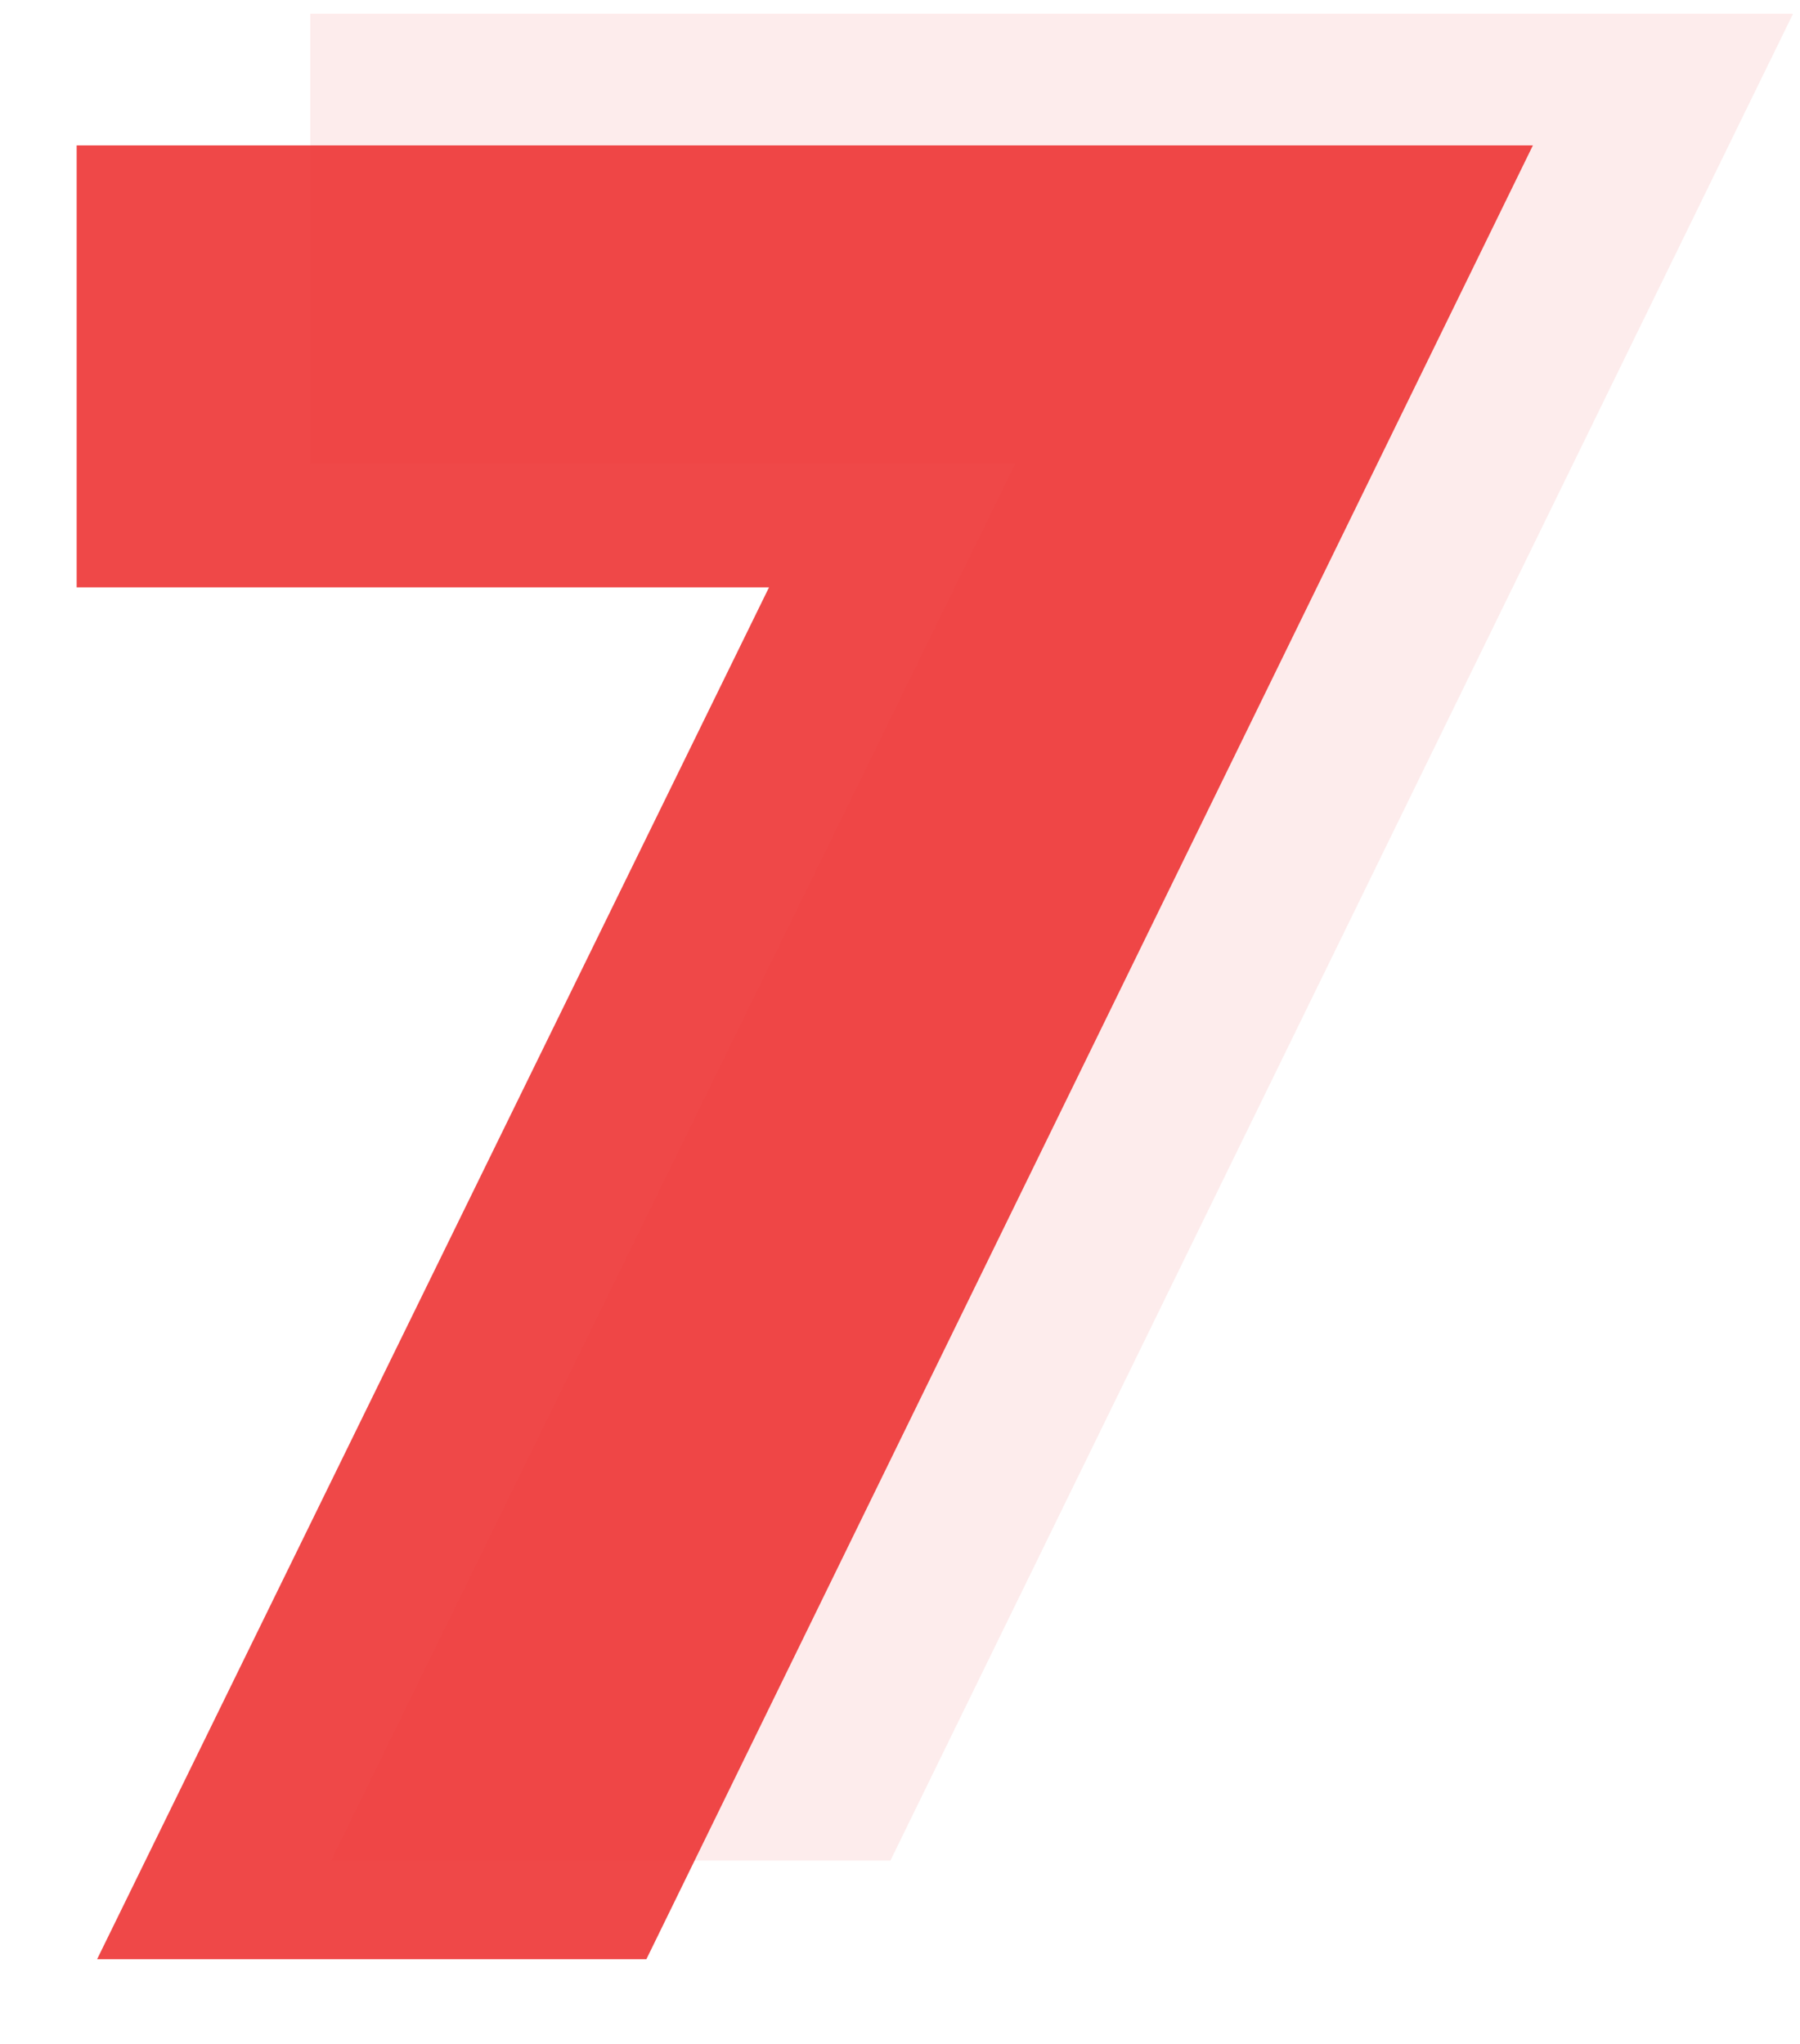
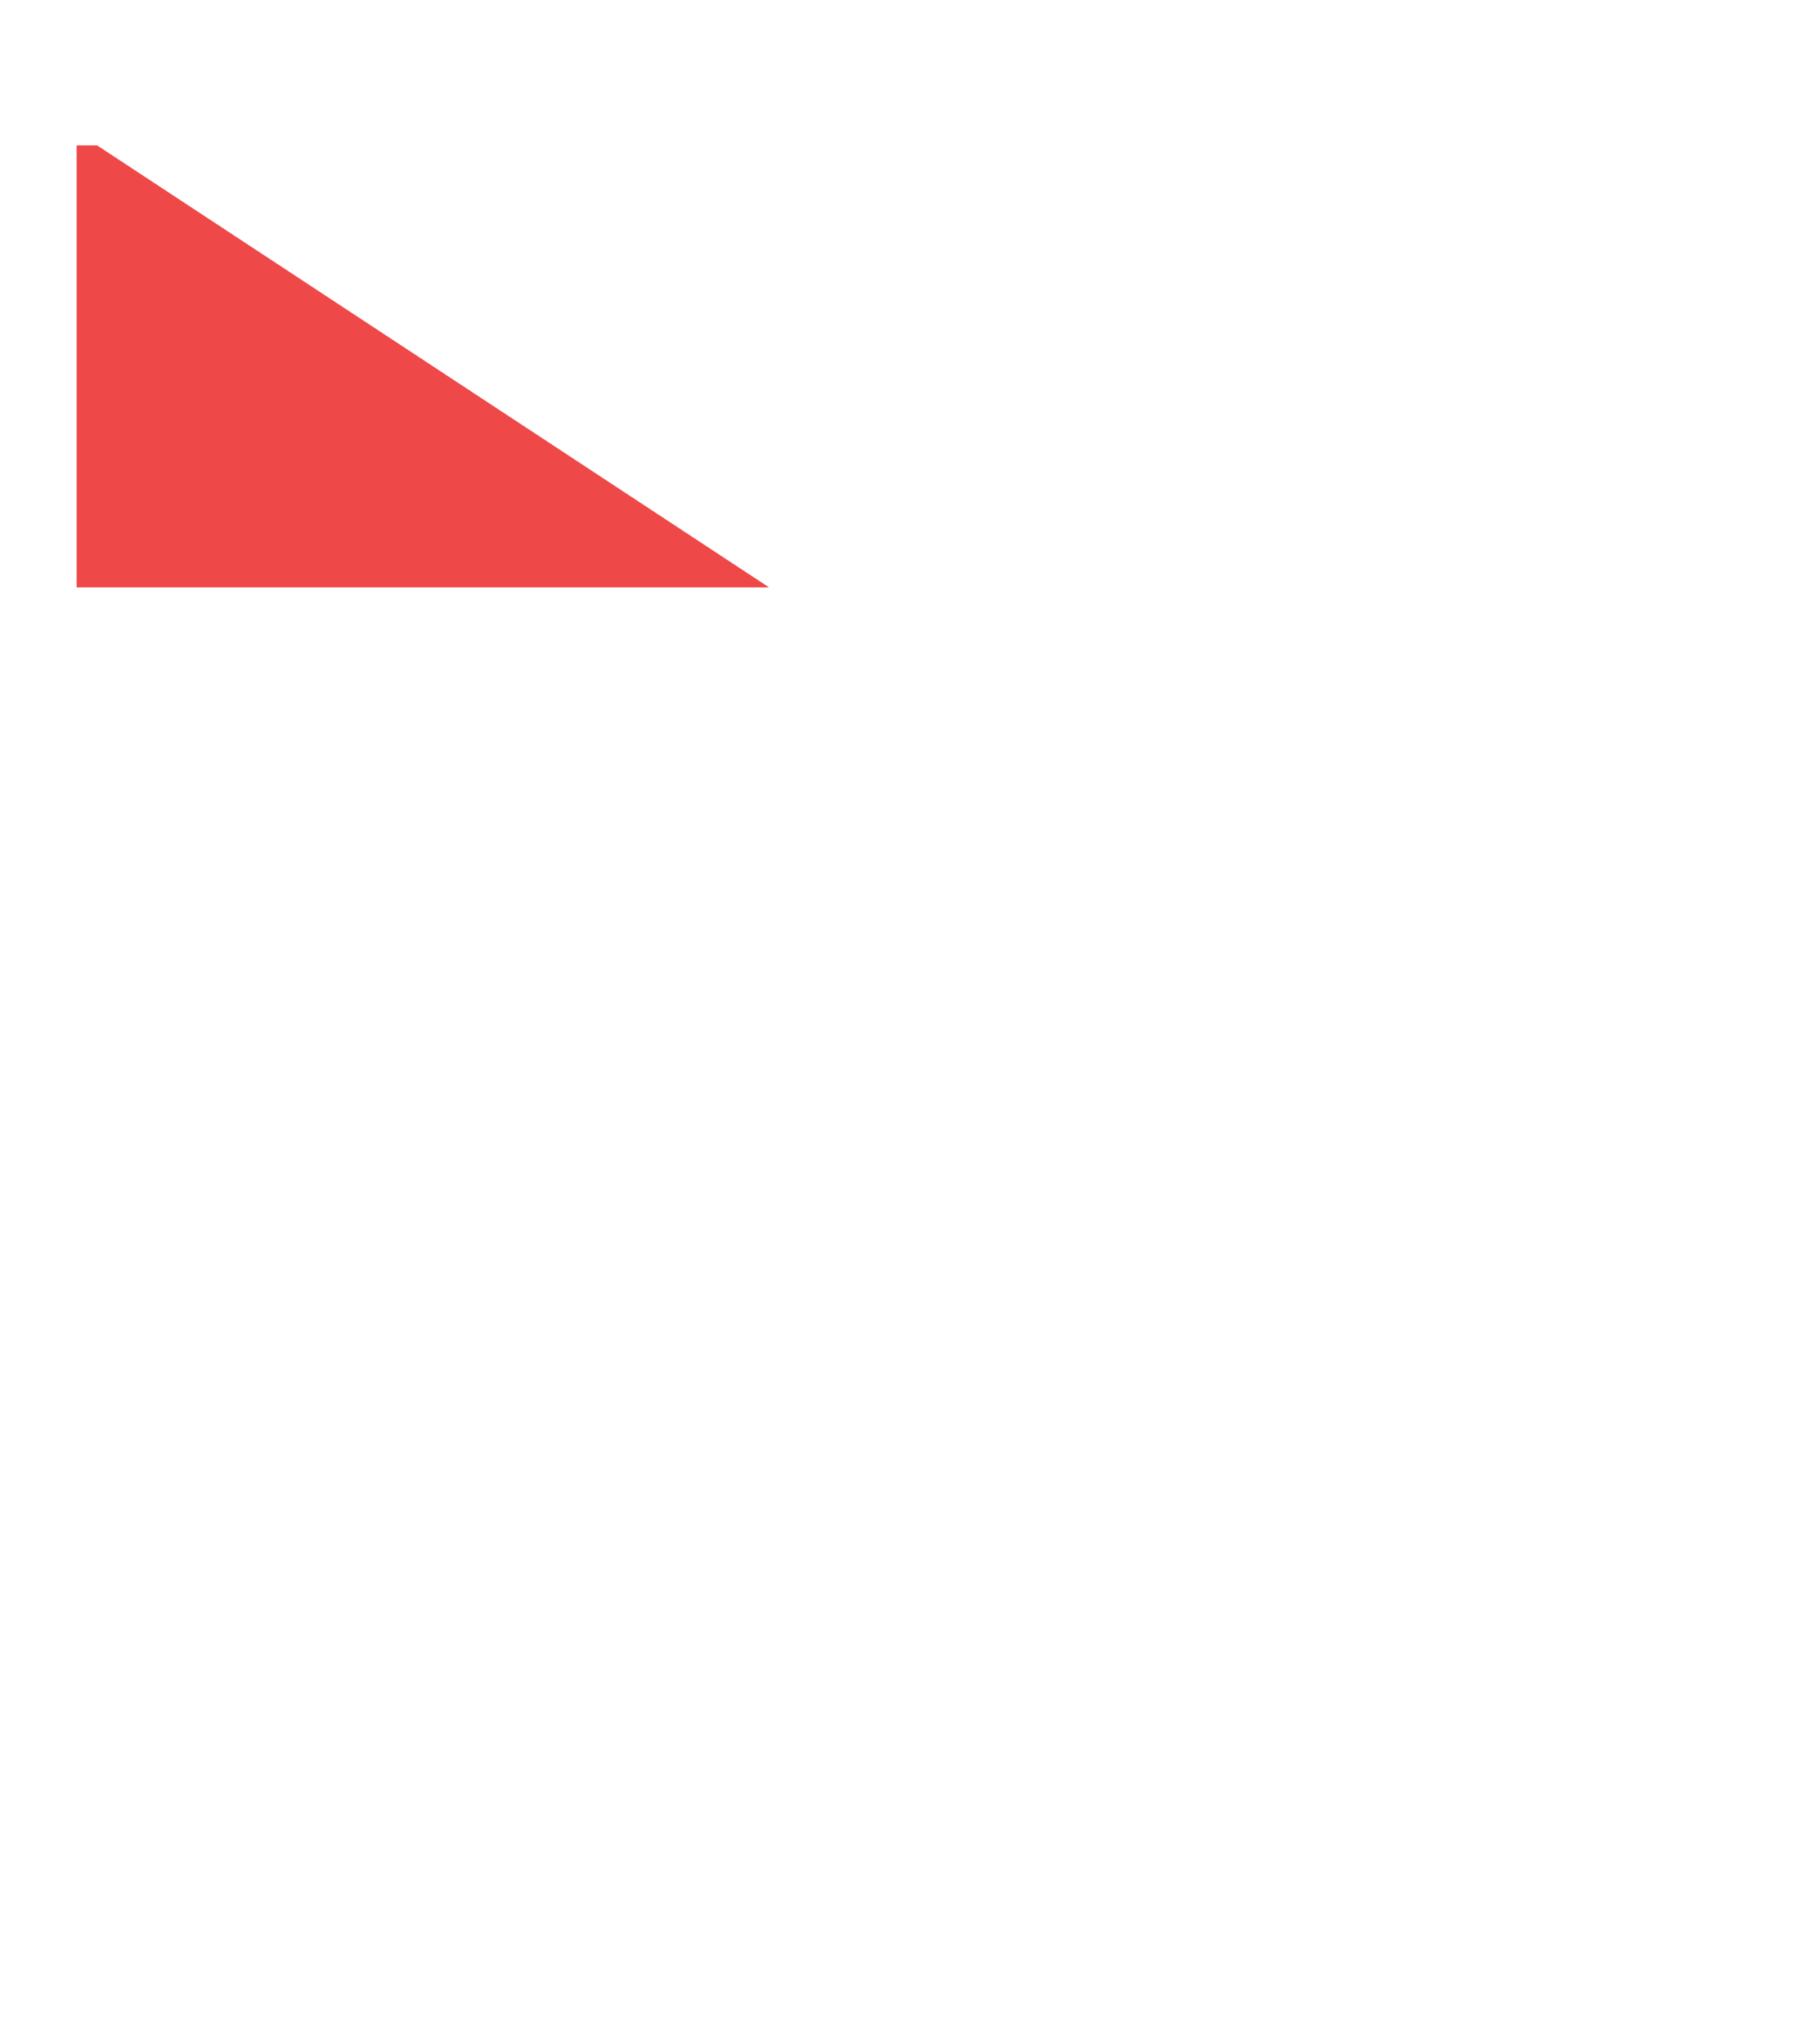
<svg xmlns="http://www.w3.org/2000/svg" width="155" height="176" viewBox="0 0 155 176" fill="none">
-   <path d="M87.424 39.936H26.72V1.184H154.4L76.672 160.224H28.512L87.424 39.936Z" fill="#ED3737" fill-opacity="0.09" />
-   <path d="M66.22 50.58H6.6V12.52H132L55.66 168.72H8.36L66.22 50.58Z" fill="#ED3535" fill-opacity="0.9" />
+   <path d="M66.22 50.58H6.6V12.52H132H8.36L66.22 50.58Z" fill="#ED3535" fill-opacity="0.9" />
</svg>